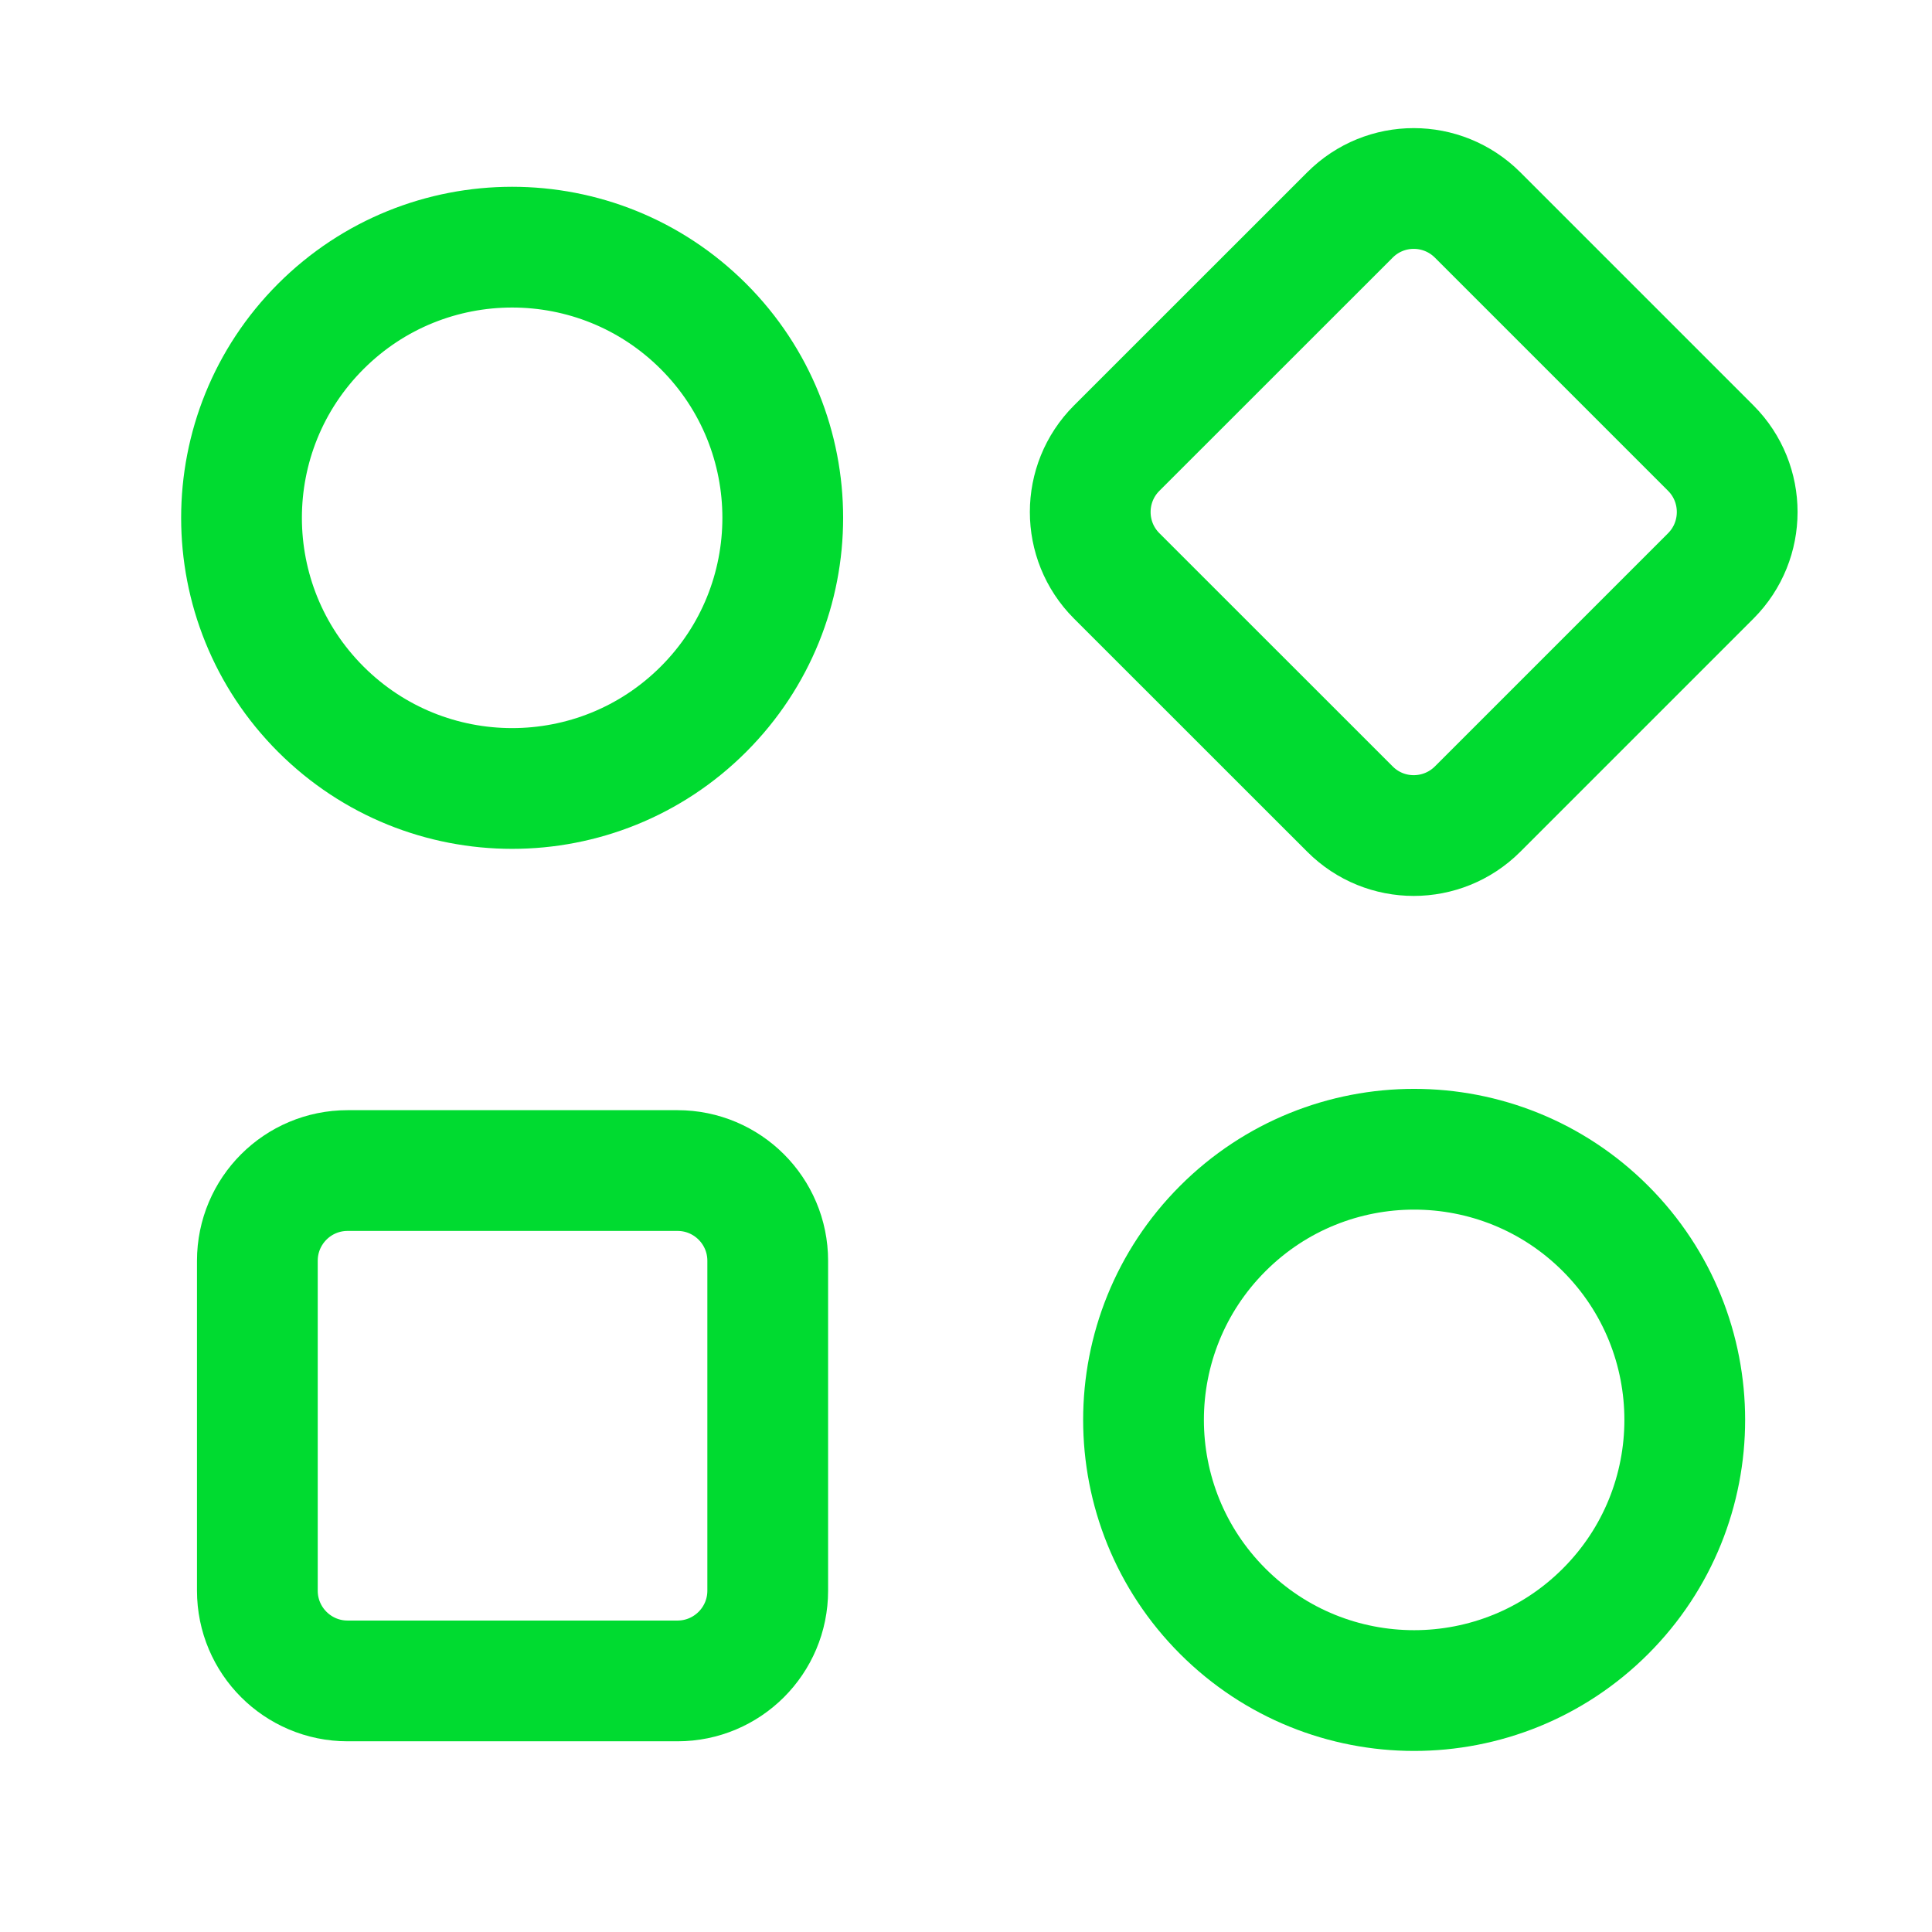
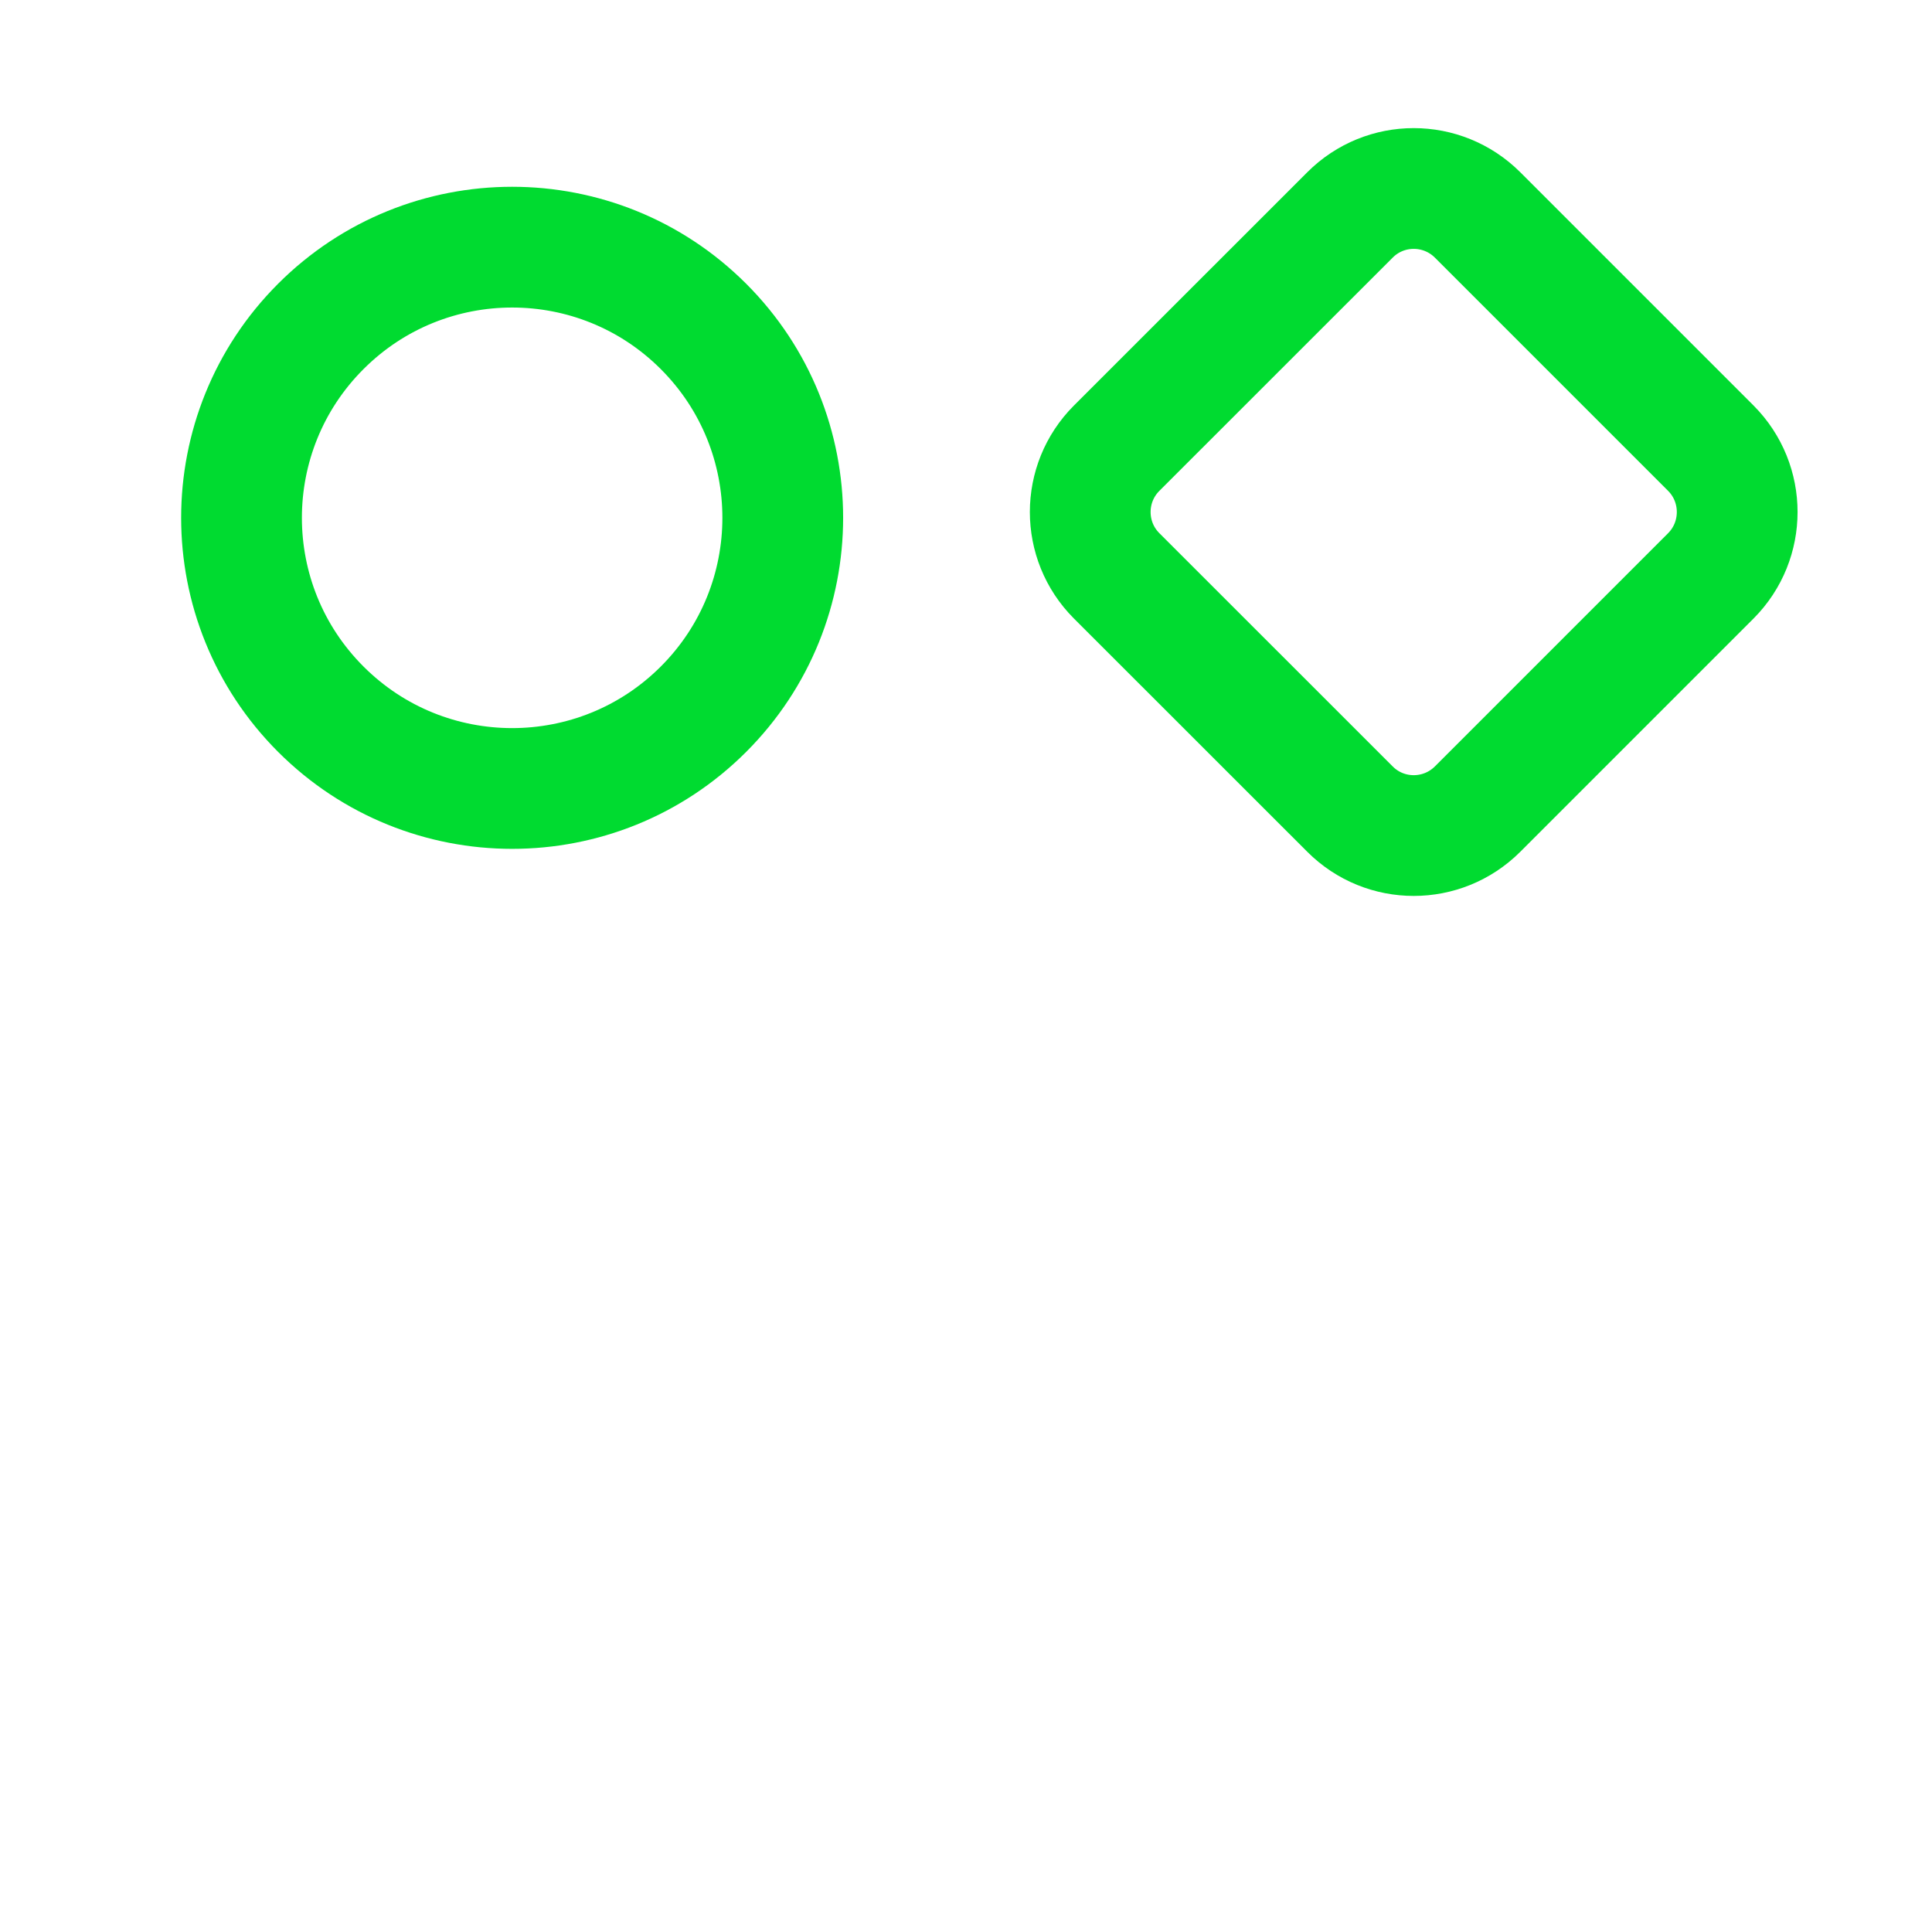
<svg xmlns="http://www.w3.org/2000/svg" width="24" height="24" viewBox="0 0 24 24" fill="none">
-   <path d="M19.944 15.261C21.257 16.574 21.257 18.703 19.944 20.016C18.631 21.329 16.503 21.329 15.19 20.016C13.877 18.703 13.877 16.574 15.19 15.261C16.503 13.948 18.631 13.948 19.944 15.261" stroke="#00DB30" stroke-width="1.5" stroke-linecap="round" stroke-linejoin="round" />
-   <path fill-rule="evenodd" clip-rule="evenodd" d="M21.253 7.153L18.355 10.051C17.916 10.489 17.207 10.489 16.77 10.051L13.871 7.153C13.434 6.715 13.434 6.006 13.871 5.568L16.77 2.67C17.207 2.232 17.916 2.232 18.355 2.67L21.253 5.568C21.689 6.006 21.689 6.715 21.253 7.153V7.153Z" stroke="#00DB30" stroke-width="1.5" stroke-linecap="round" stroke-linejoin="round" />
+   <path fill-rule="evenodd" clip-rule="evenodd" d="M21.253 7.153L18.355 10.051C17.916 10.489 17.207 10.489 16.77 10.051L13.871 7.153C13.434 6.715 13.434 6.006 13.871 5.568L16.77 2.67C17.207 2.232 17.916 2.232 18.355 2.67L21.253 5.568C21.689 6.006 21.689 6.715 21.253 7.153V7.153" stroke="#00DB30" stroke-width="1.5" stroke-linecap="round" stroke-linejoin="round" />
  <path d="M8.739 4.055C10.052 5.368 10.052 7.497 8.739 8.81C7.426 10.123 5.298 10.123 3.985 8.81C2.672 7.497 2.672 5.368 3.985 4.055C5.298 2.742 7.426 2.742 8.739 4.055" stroke="#00DB30" stroke-width="1.5" stroke-linecap="round" stroke-linejoin="round" />
-   <path fill-rule="evenodd" clip-rule="evenodd" d="M4.318 14.541H8.416C9.035 14.541 9.537 15.043 9.537 15.662V19.76C9.537 20.379 9.035 20.881 8.416 20.881H4.318C3.699 20.881 3.197 20.379 3.197 19.76V15.662C3.197 15.042 3.699 14.541 4.318 14.541V14.541Z" stroke="#00DB30" stroke-width="1.5" stroke-linecap="round" stroke-linejoin="round" />
</svg>